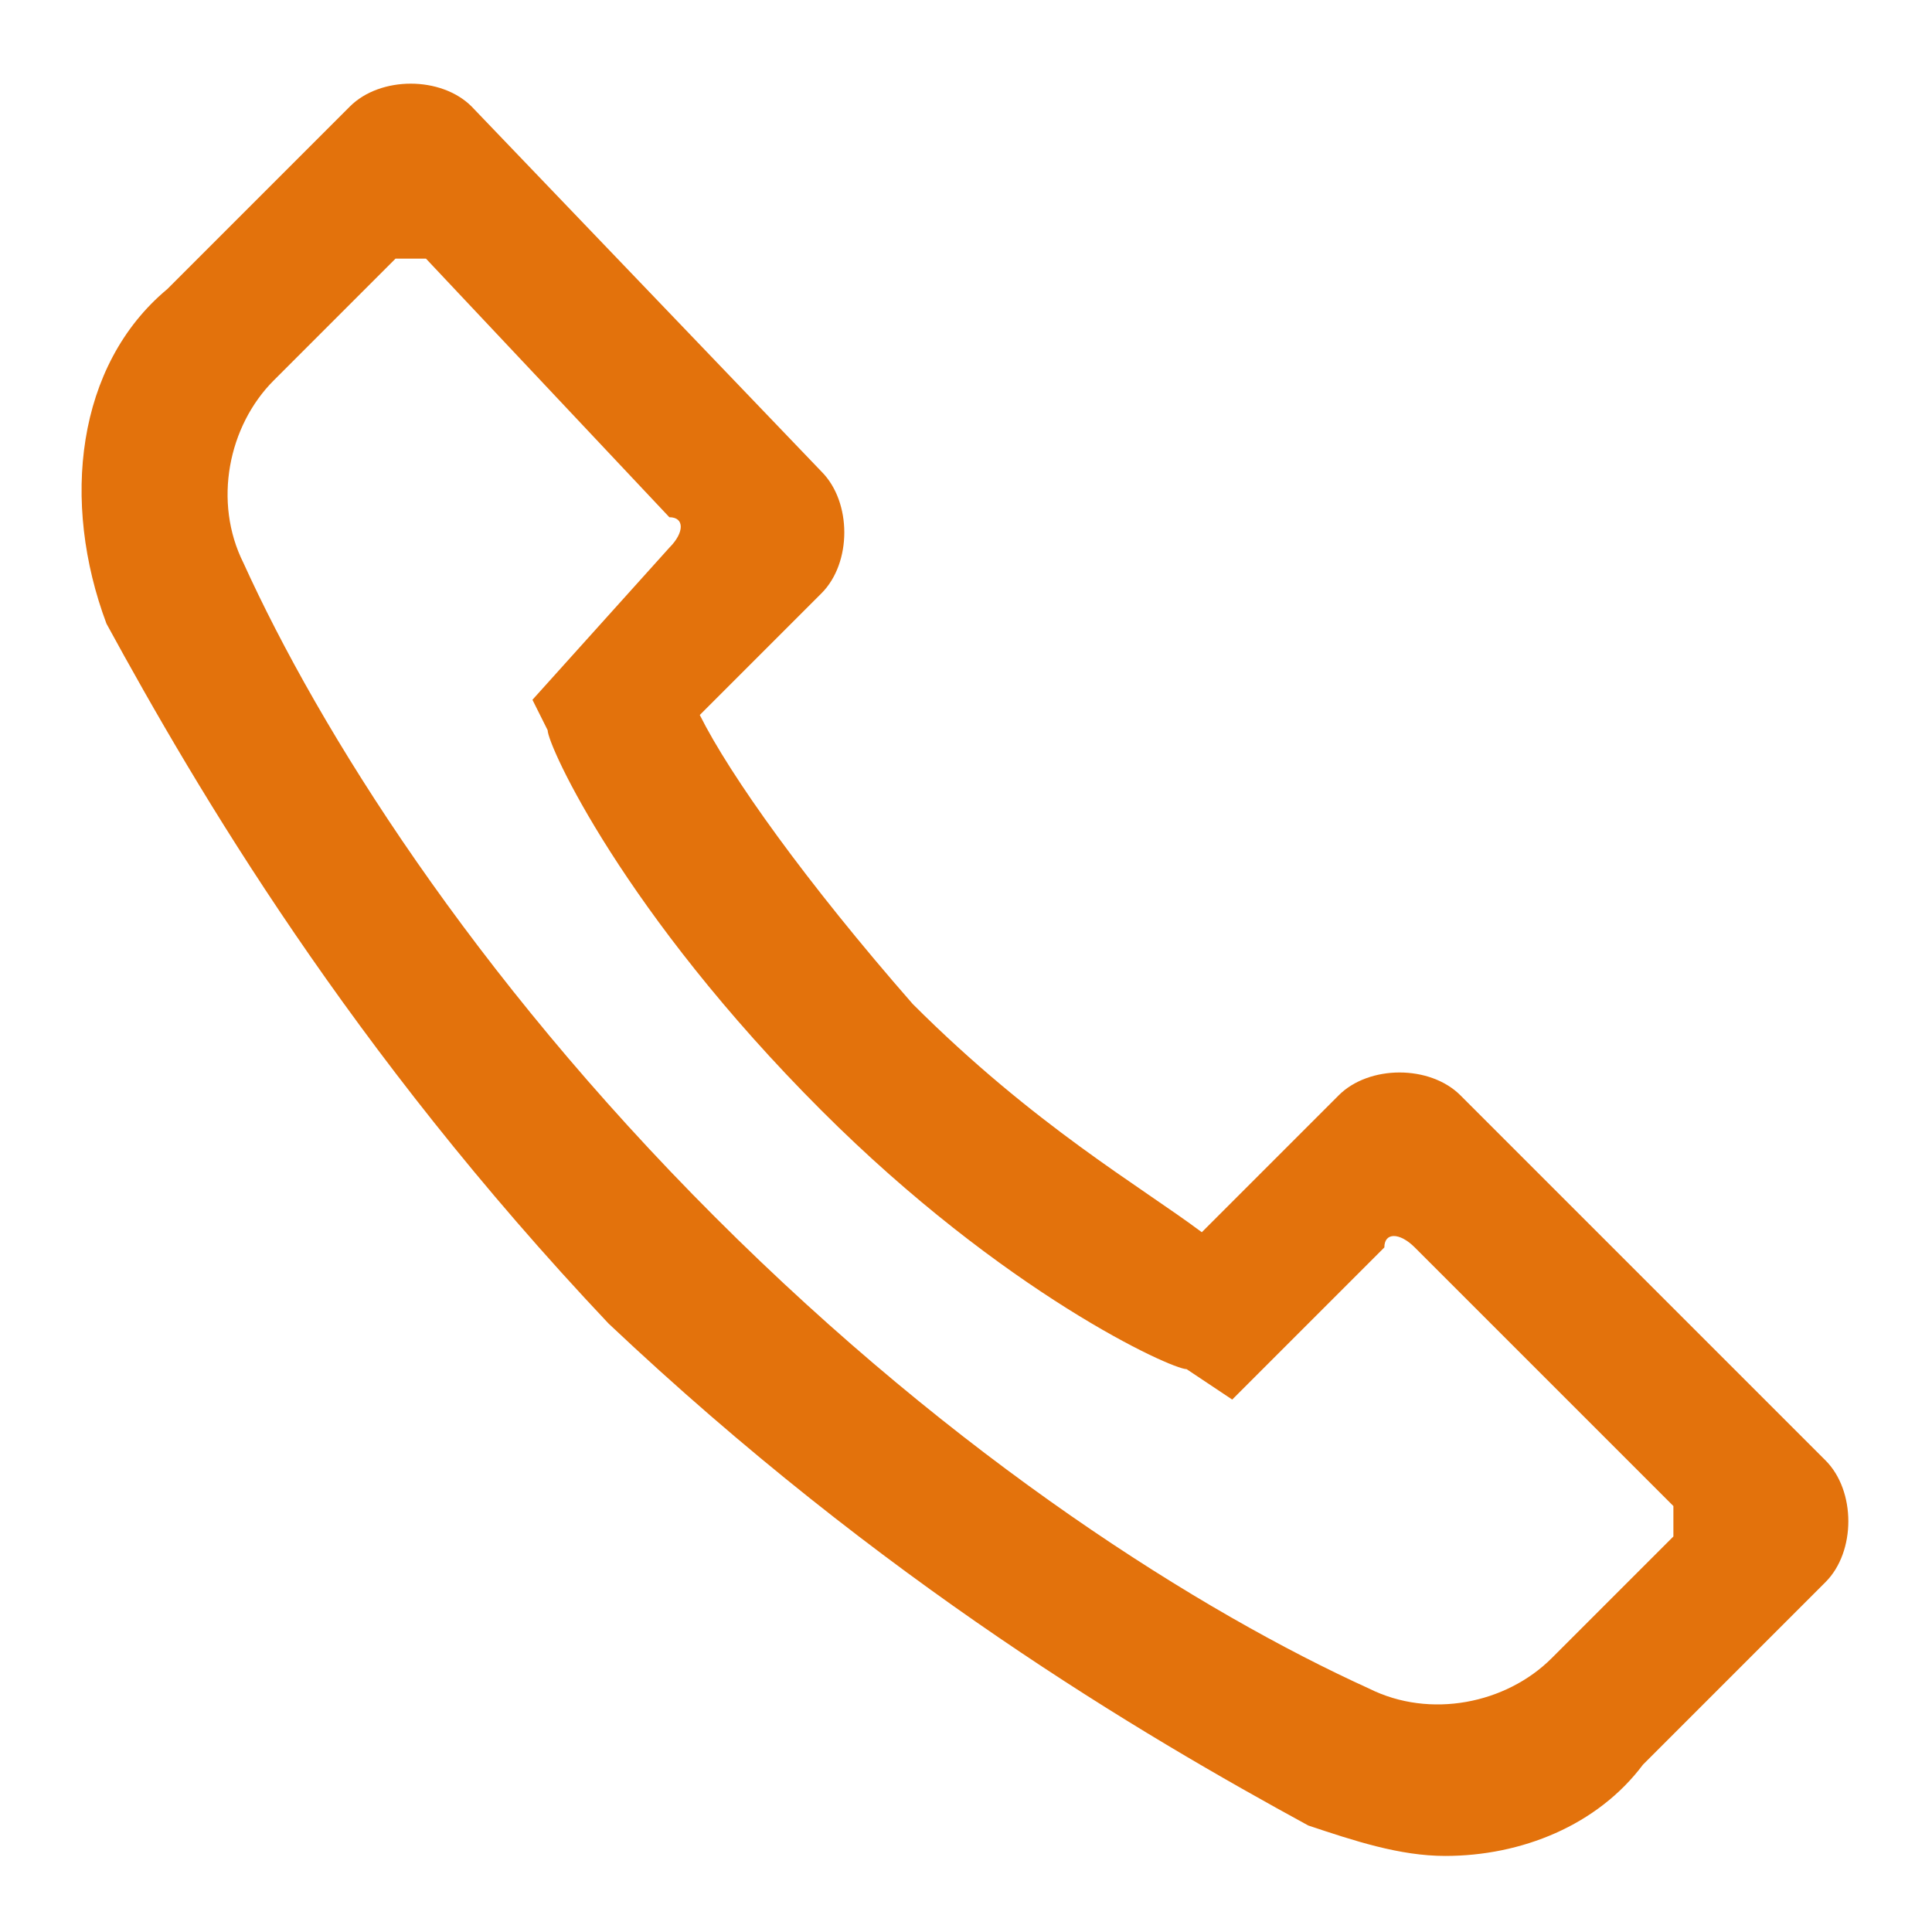
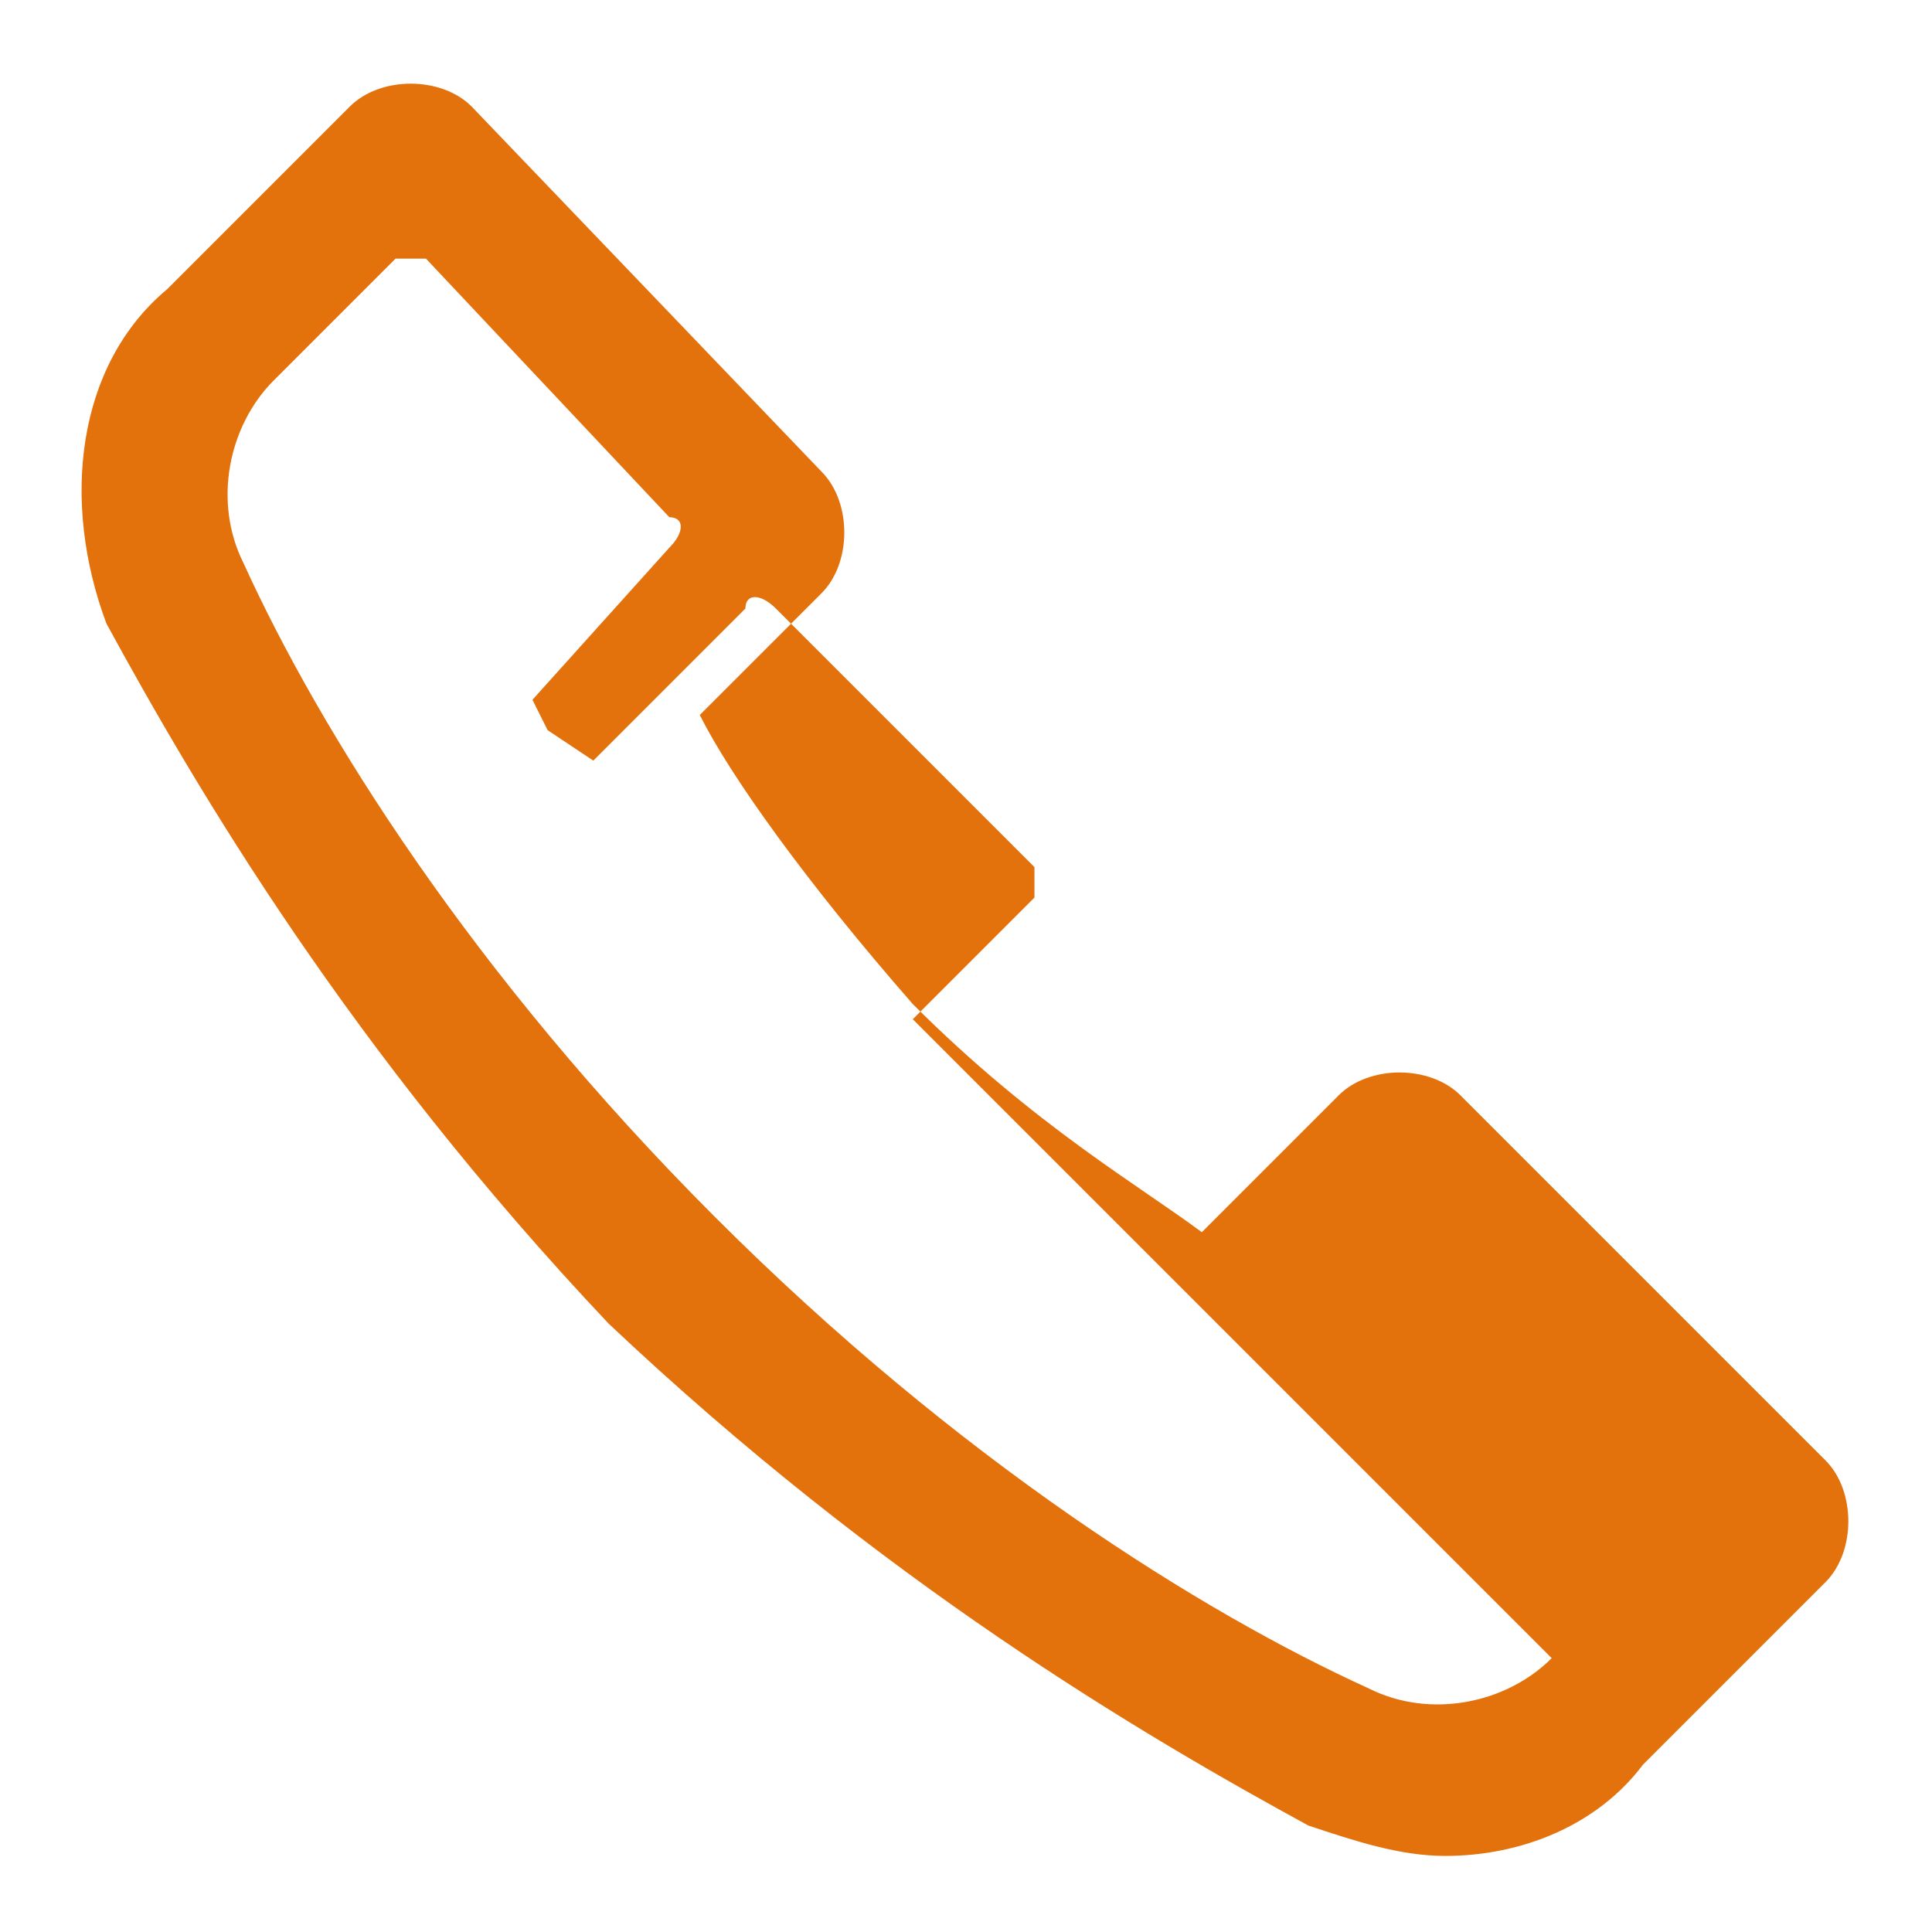
<svg xmlns="http://www.w3.org/2000/svg" xml:space="preserve" width="100%" height="100%" version="1.1" style="shape-rendering:geometricPrecision; text-rendering:geometricPrecision; image-rendering:optimizeQuality; fill-rule:evenodd; clip-rule:evenodd" viewBox="0 0 127 127">
  <defs>
    <style type="text/css">
   
    .fil0 {fill:#E3720C}
   
  </style>
  </defs>
  <g id="Laag_x0020_1">
-     <path class="fil0" d="M88 72l-9 9c-4,-3 -11,-7 -19,-15 -7,-8 -12,-15 -14,-19l8 -8c2,-2 2,-6 0,-8l-23 -24c-2,-2 -6,-2 -8,0l-12 12c-6,5 -7,14 -4,22 6,11 16,28 33,46 18,17 35,27 46,33 3,1 6,2 9,2 5,0 10,-2 13,-6l12 -12c2,-2 2,-6 0,-8l-24 -24c-2,-2 -6,-2 -8,0zm14 37c-3,3 -8,4 -12,2 -11,-5 -27,-15 -43,-31 -16,-16 -26,-32 -31,-43 -2,-4 -1,-9 2,-12l8 -8c0,0 1,0 2,0l16 17c1,0 1,1 0,2l-9 10 1 2c0,1 5,12 18,25 12,12 23,17 24,17l3 2 10 -10c0,-1 1,-1 2,0l17 17c0,1 0,2 0,2l-8 8zm-23 -75z" />
+     <path class="fil0" d="M88 72l-9 9c-4,-3 -11,-7 -19,-15 -7,-8 -12,-15 -14,-19l8 -8c2,-2 2,-6 0,-8l-23 -24c-2,-2 -6,-2 -8,0l-12 12c-6,5 -7,14 -4,22 6,11 16,28 33,46 18,17 35,27 46,33 3,1 6,2 9,2 5,0 10,-2 13,-6l12 -12c2,-2 2,-6 0,-8l-24 -24c-2,-2 -6,-2 -8,0zm14 37c-3,3 -8,4 -12,2 -11,-5 -27,-15 -43,-31 -16,-16 -26,-32 -31,-43 -2,-4 -1,-9 2,-12l8 -8c0,0 1,0 2,0l16 17c1,0 1,1 0,2l-9 10 1 2l3 2 10 -10c0,-1 1,-1 2,0l17 17c0,1 0,2 0,2l-8 8zm-23 -75z" />
  </g>
</svg>